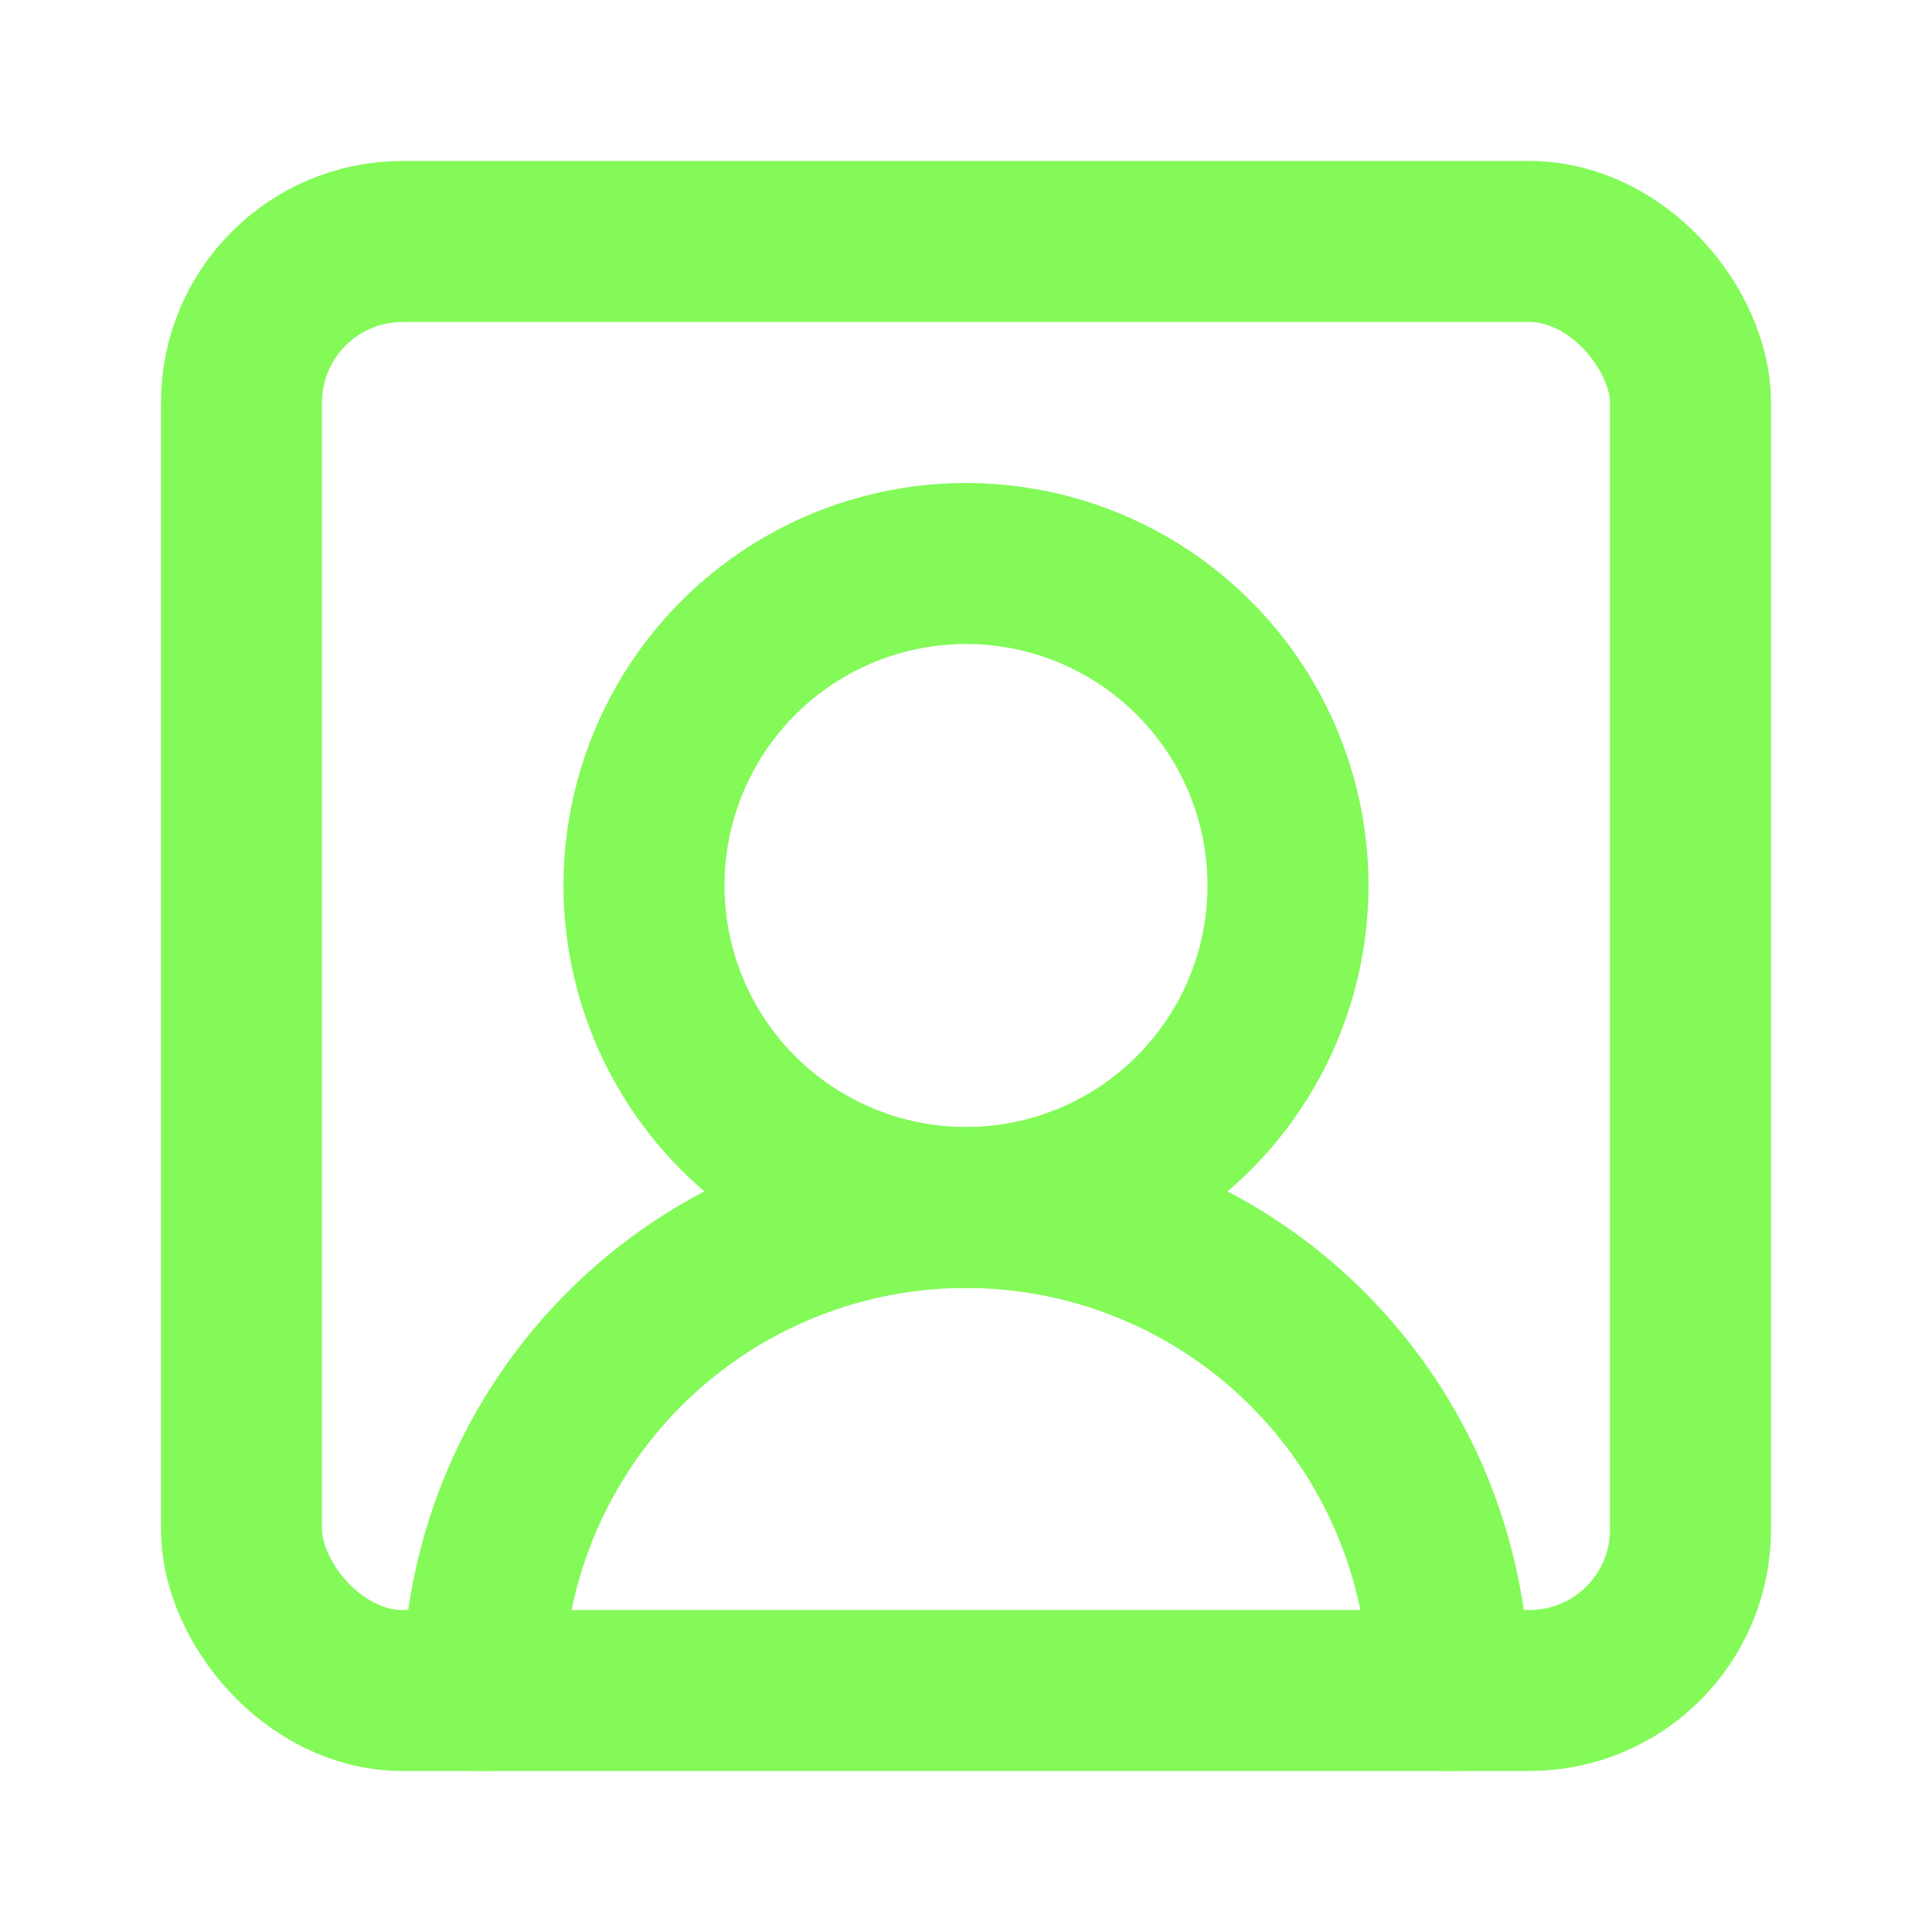
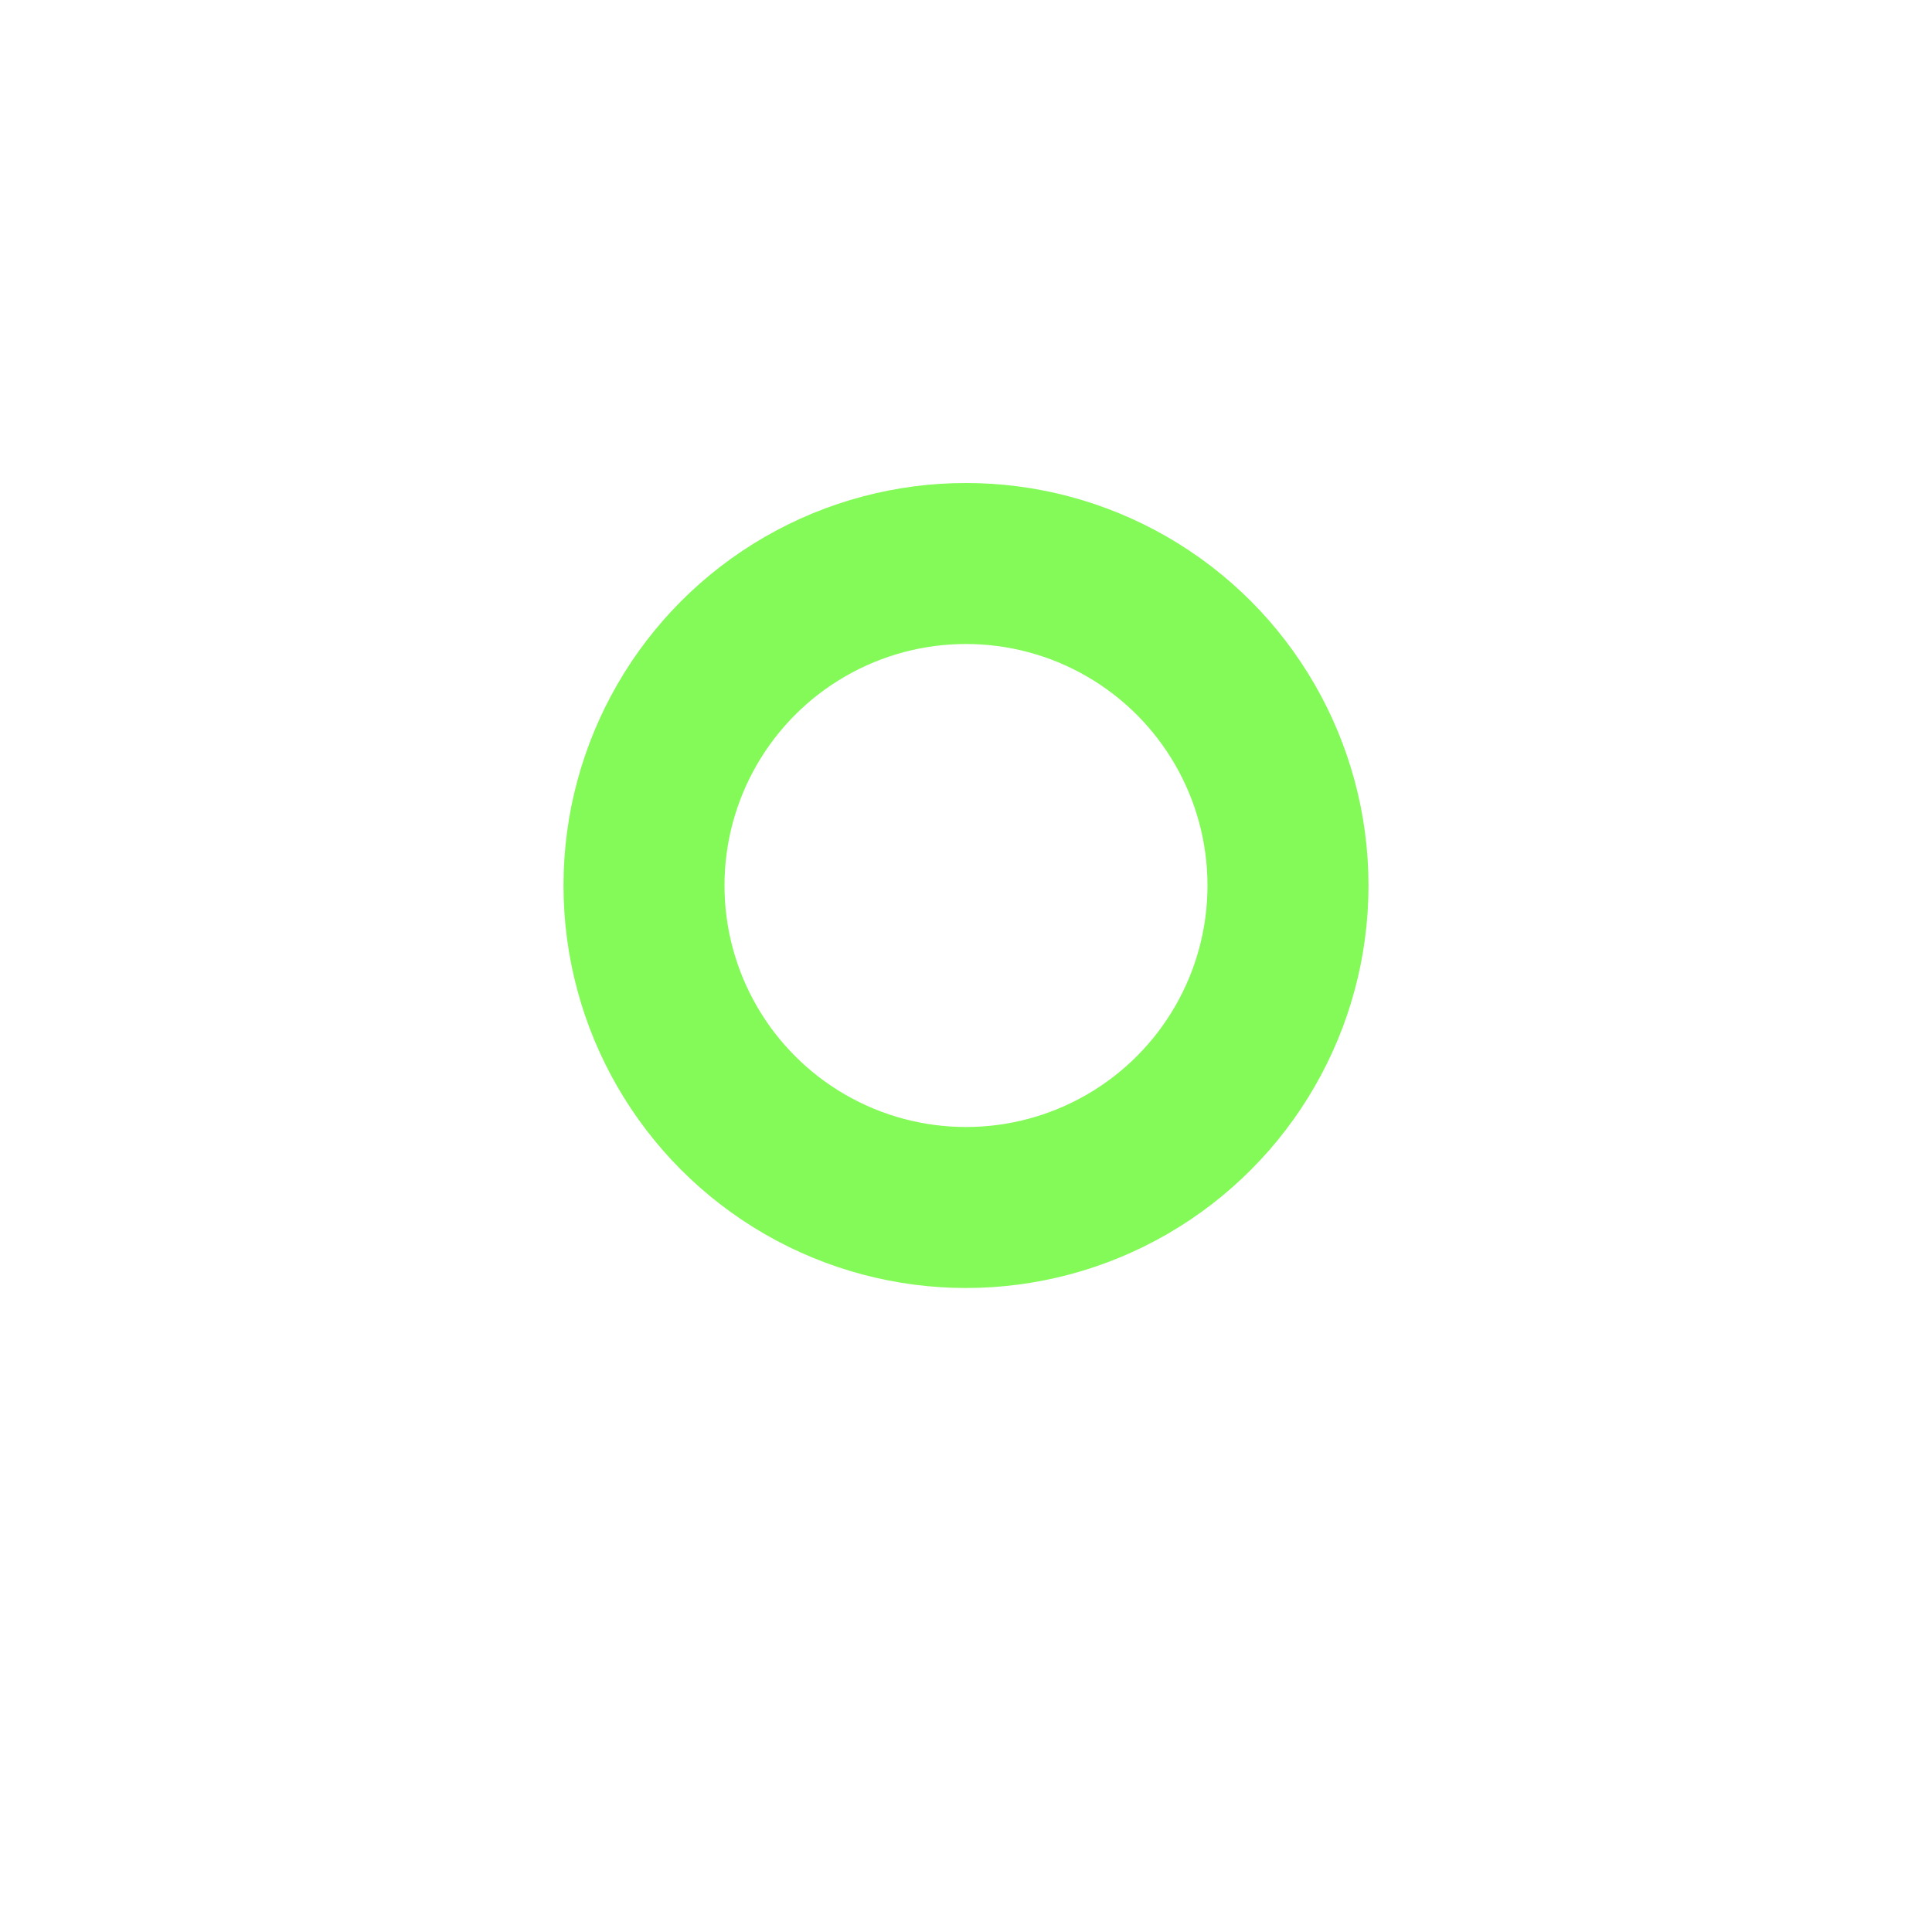
<svg xmlns="http://www.w3.org/2000/svg" width="24" height="24" viewBox="0 0 24 24" fill="none" stroke="#83fa58" stroke-width="2" stroke-linecap="round" stroke-linejoin="round" class="lucide lucide-square-user-round-icon lucide-square-user-round">
-   <path d="M18 21a6 6 0 0 0-12 0" />
  <circle cx="12" cy="11" r="4" />
-   <rect width="18" height="18" x="3" y="3" rx="2" />
</svg>